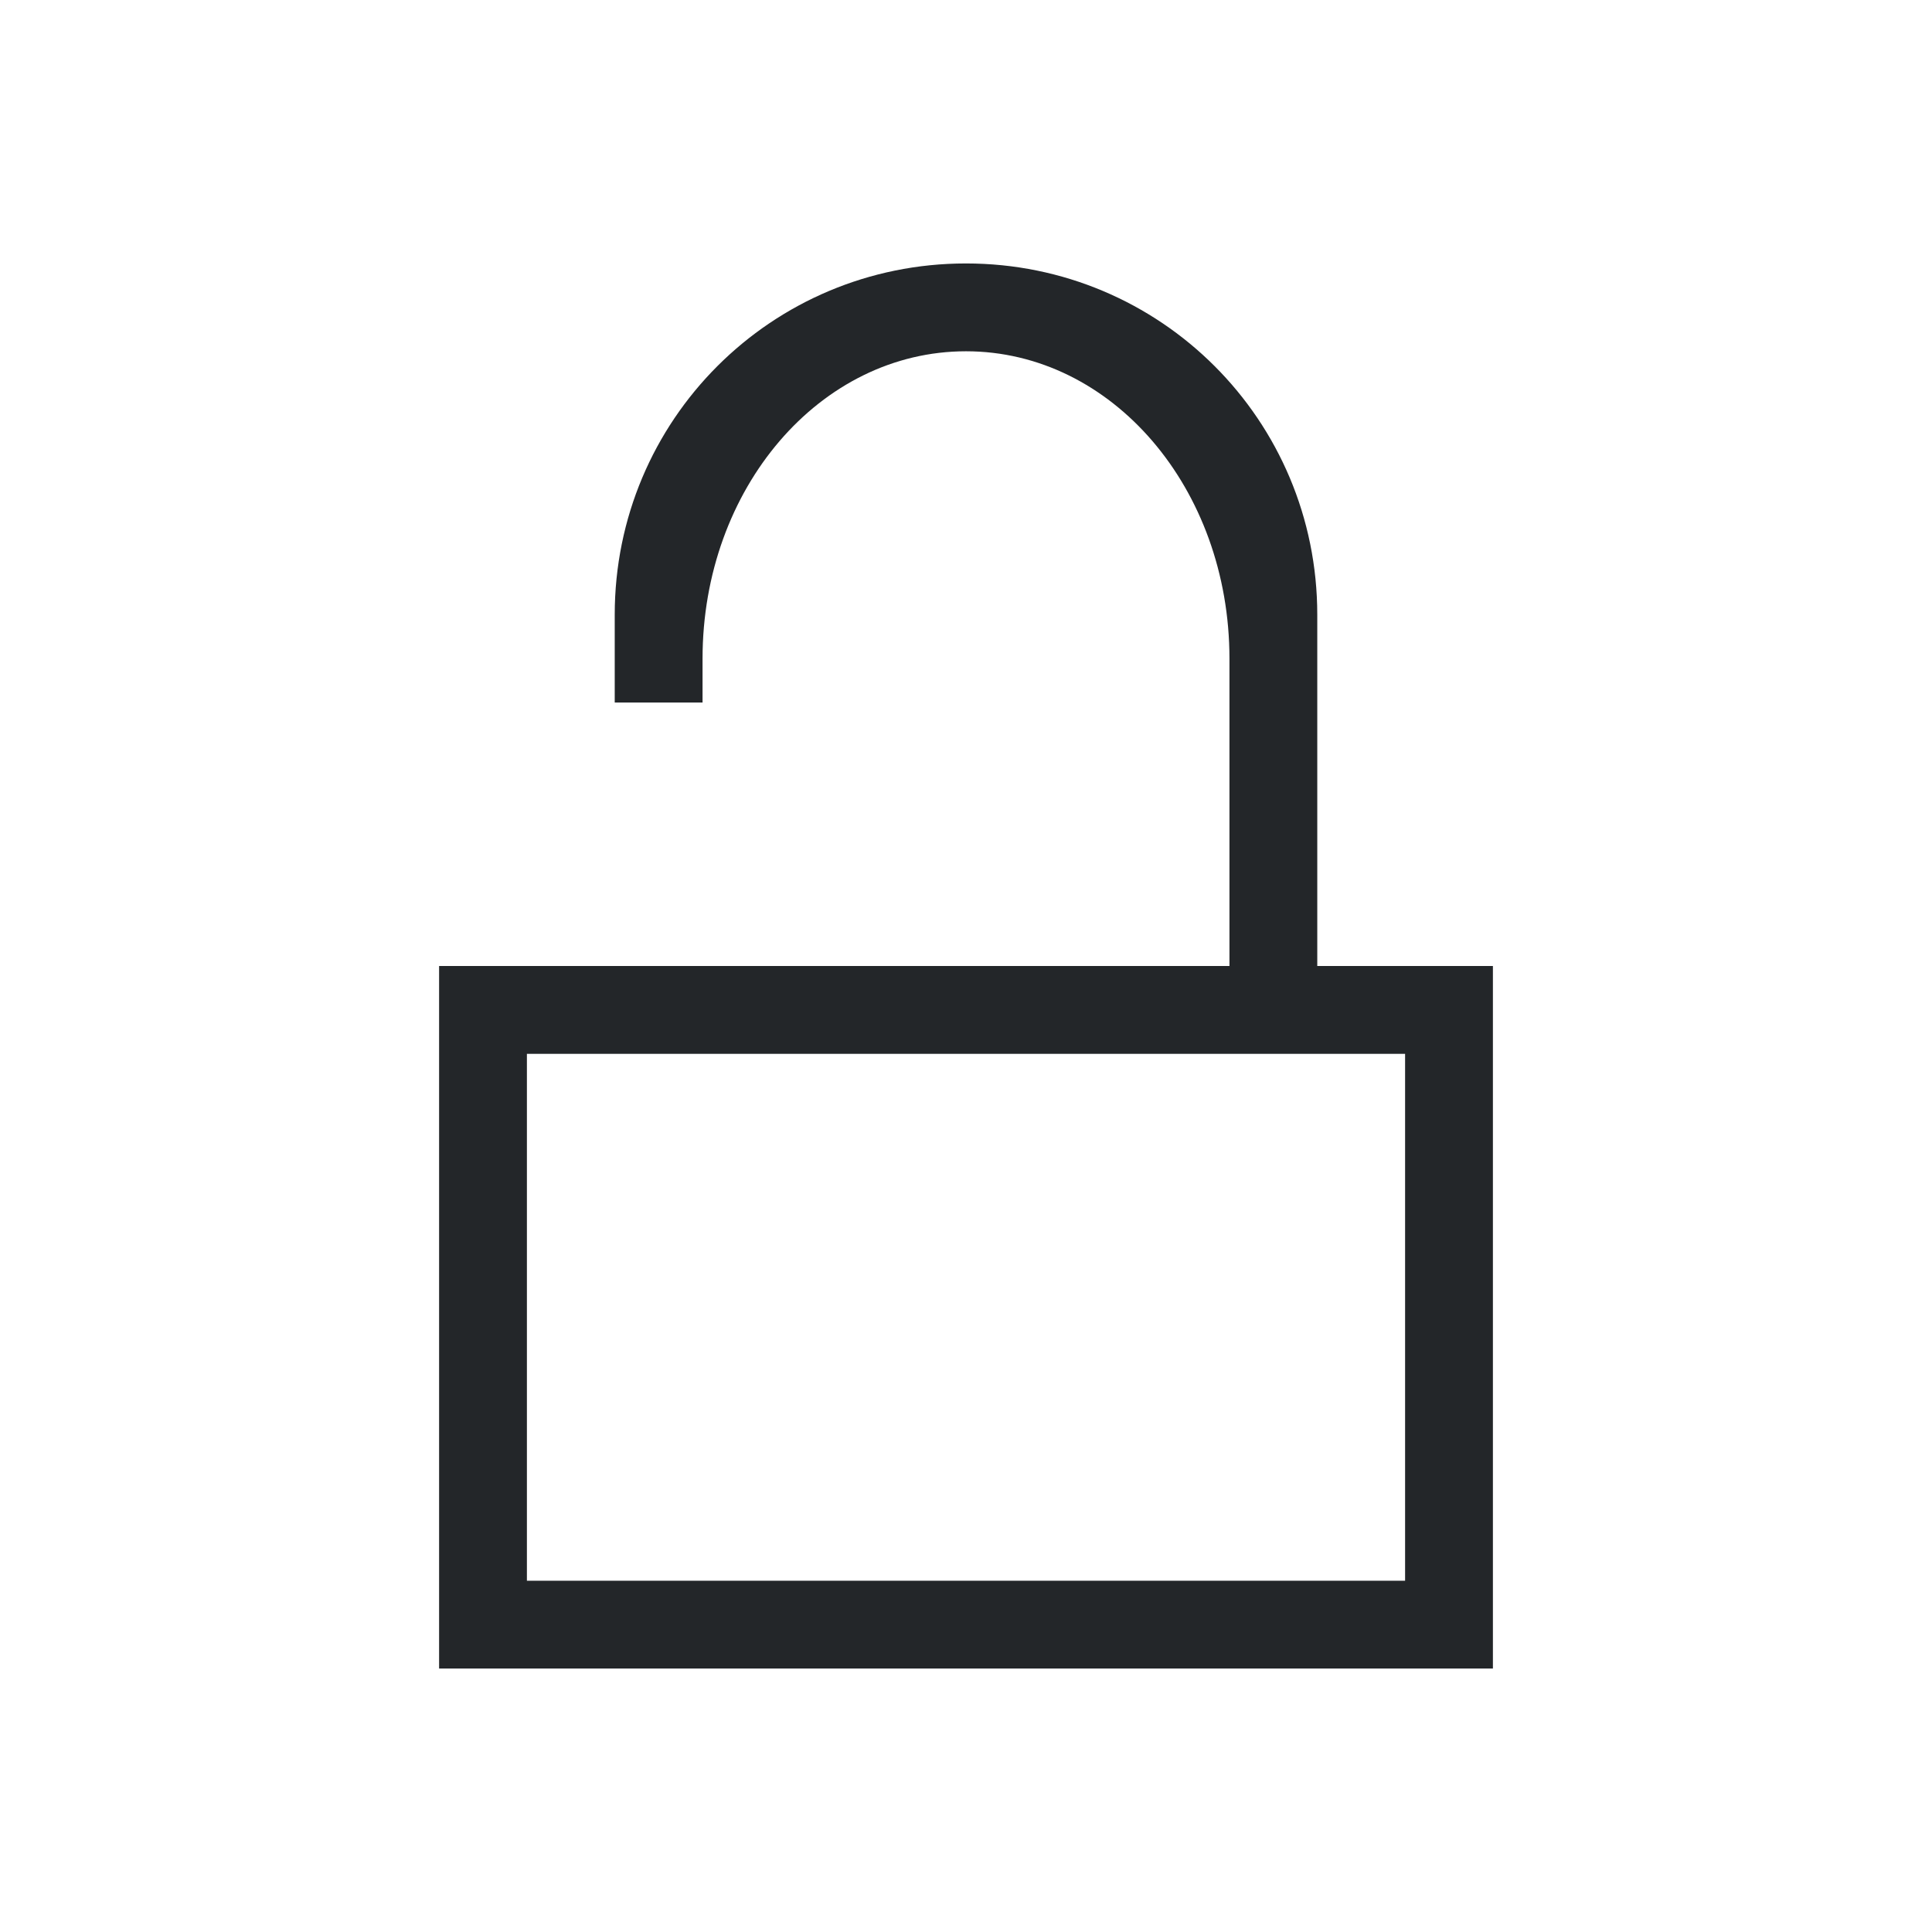
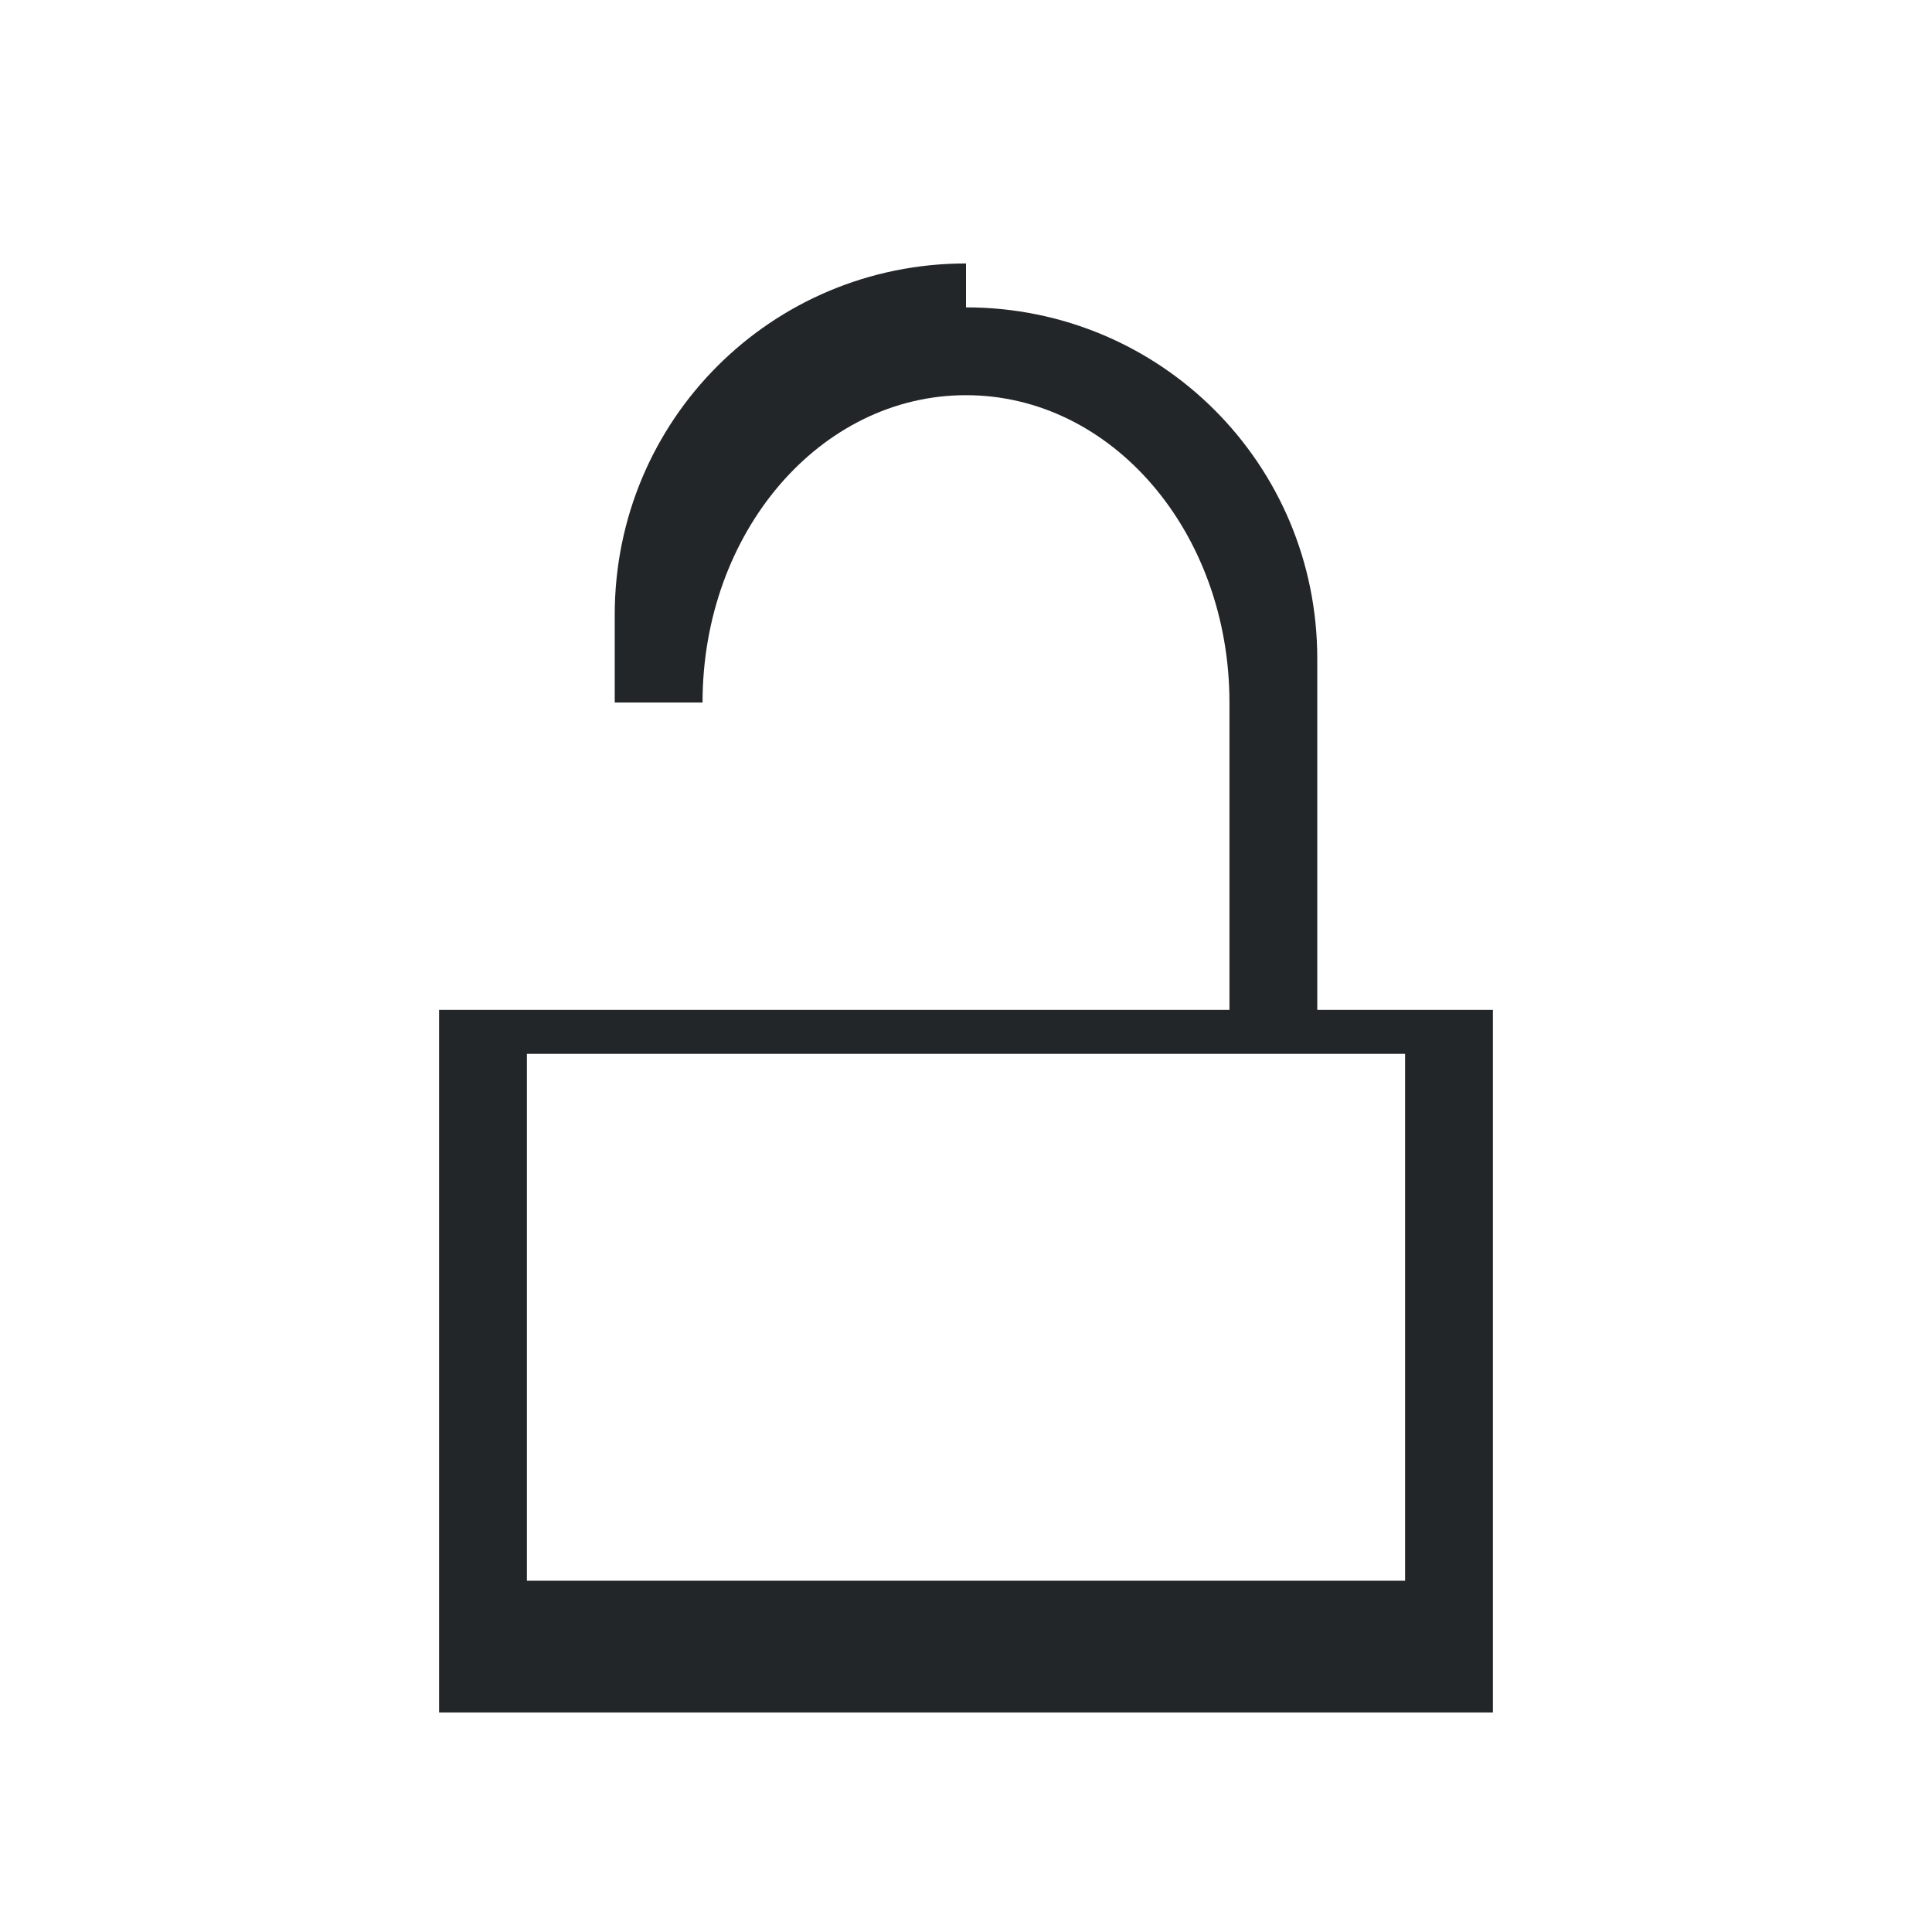
<svg xmlns="http://www.w3.org/2000/svg" id="svg6" version="1.1" viewBox="0 0 22 22">
  <defs id="defs3051">
    <style id="current-color-scheme" type="text/css">.ColorScheme-Text {
        color:#232629;
      }</style>
  </defs>
-   <path id="path4" class="ColorScheme-Text" d="m11 3c-2.216 0-4 1.784-4 4v1h1v-0.5c0-1.939 1.338-3.5 3-3.5s3 1.561 3 3.5v3.5h-9v8h12v-8h-2v-4c0-2.216-1.784-4-4-4zm-5 9h10v6h-10z" fill="currentColor" />
+   <path id="path4" class="ColorScheme-Text" d="m11 3c-2.216 0-4 1.784-4 4v1h1c0-1.939 1.338-3.5 3-3.5s3 1.561 3 3.5v3.5h-9v8h12v-8h-2v-4c0-2.216-1.784-4-4-4zm-5 9h10v6h-10z" fill="currentColor" />
</svg>